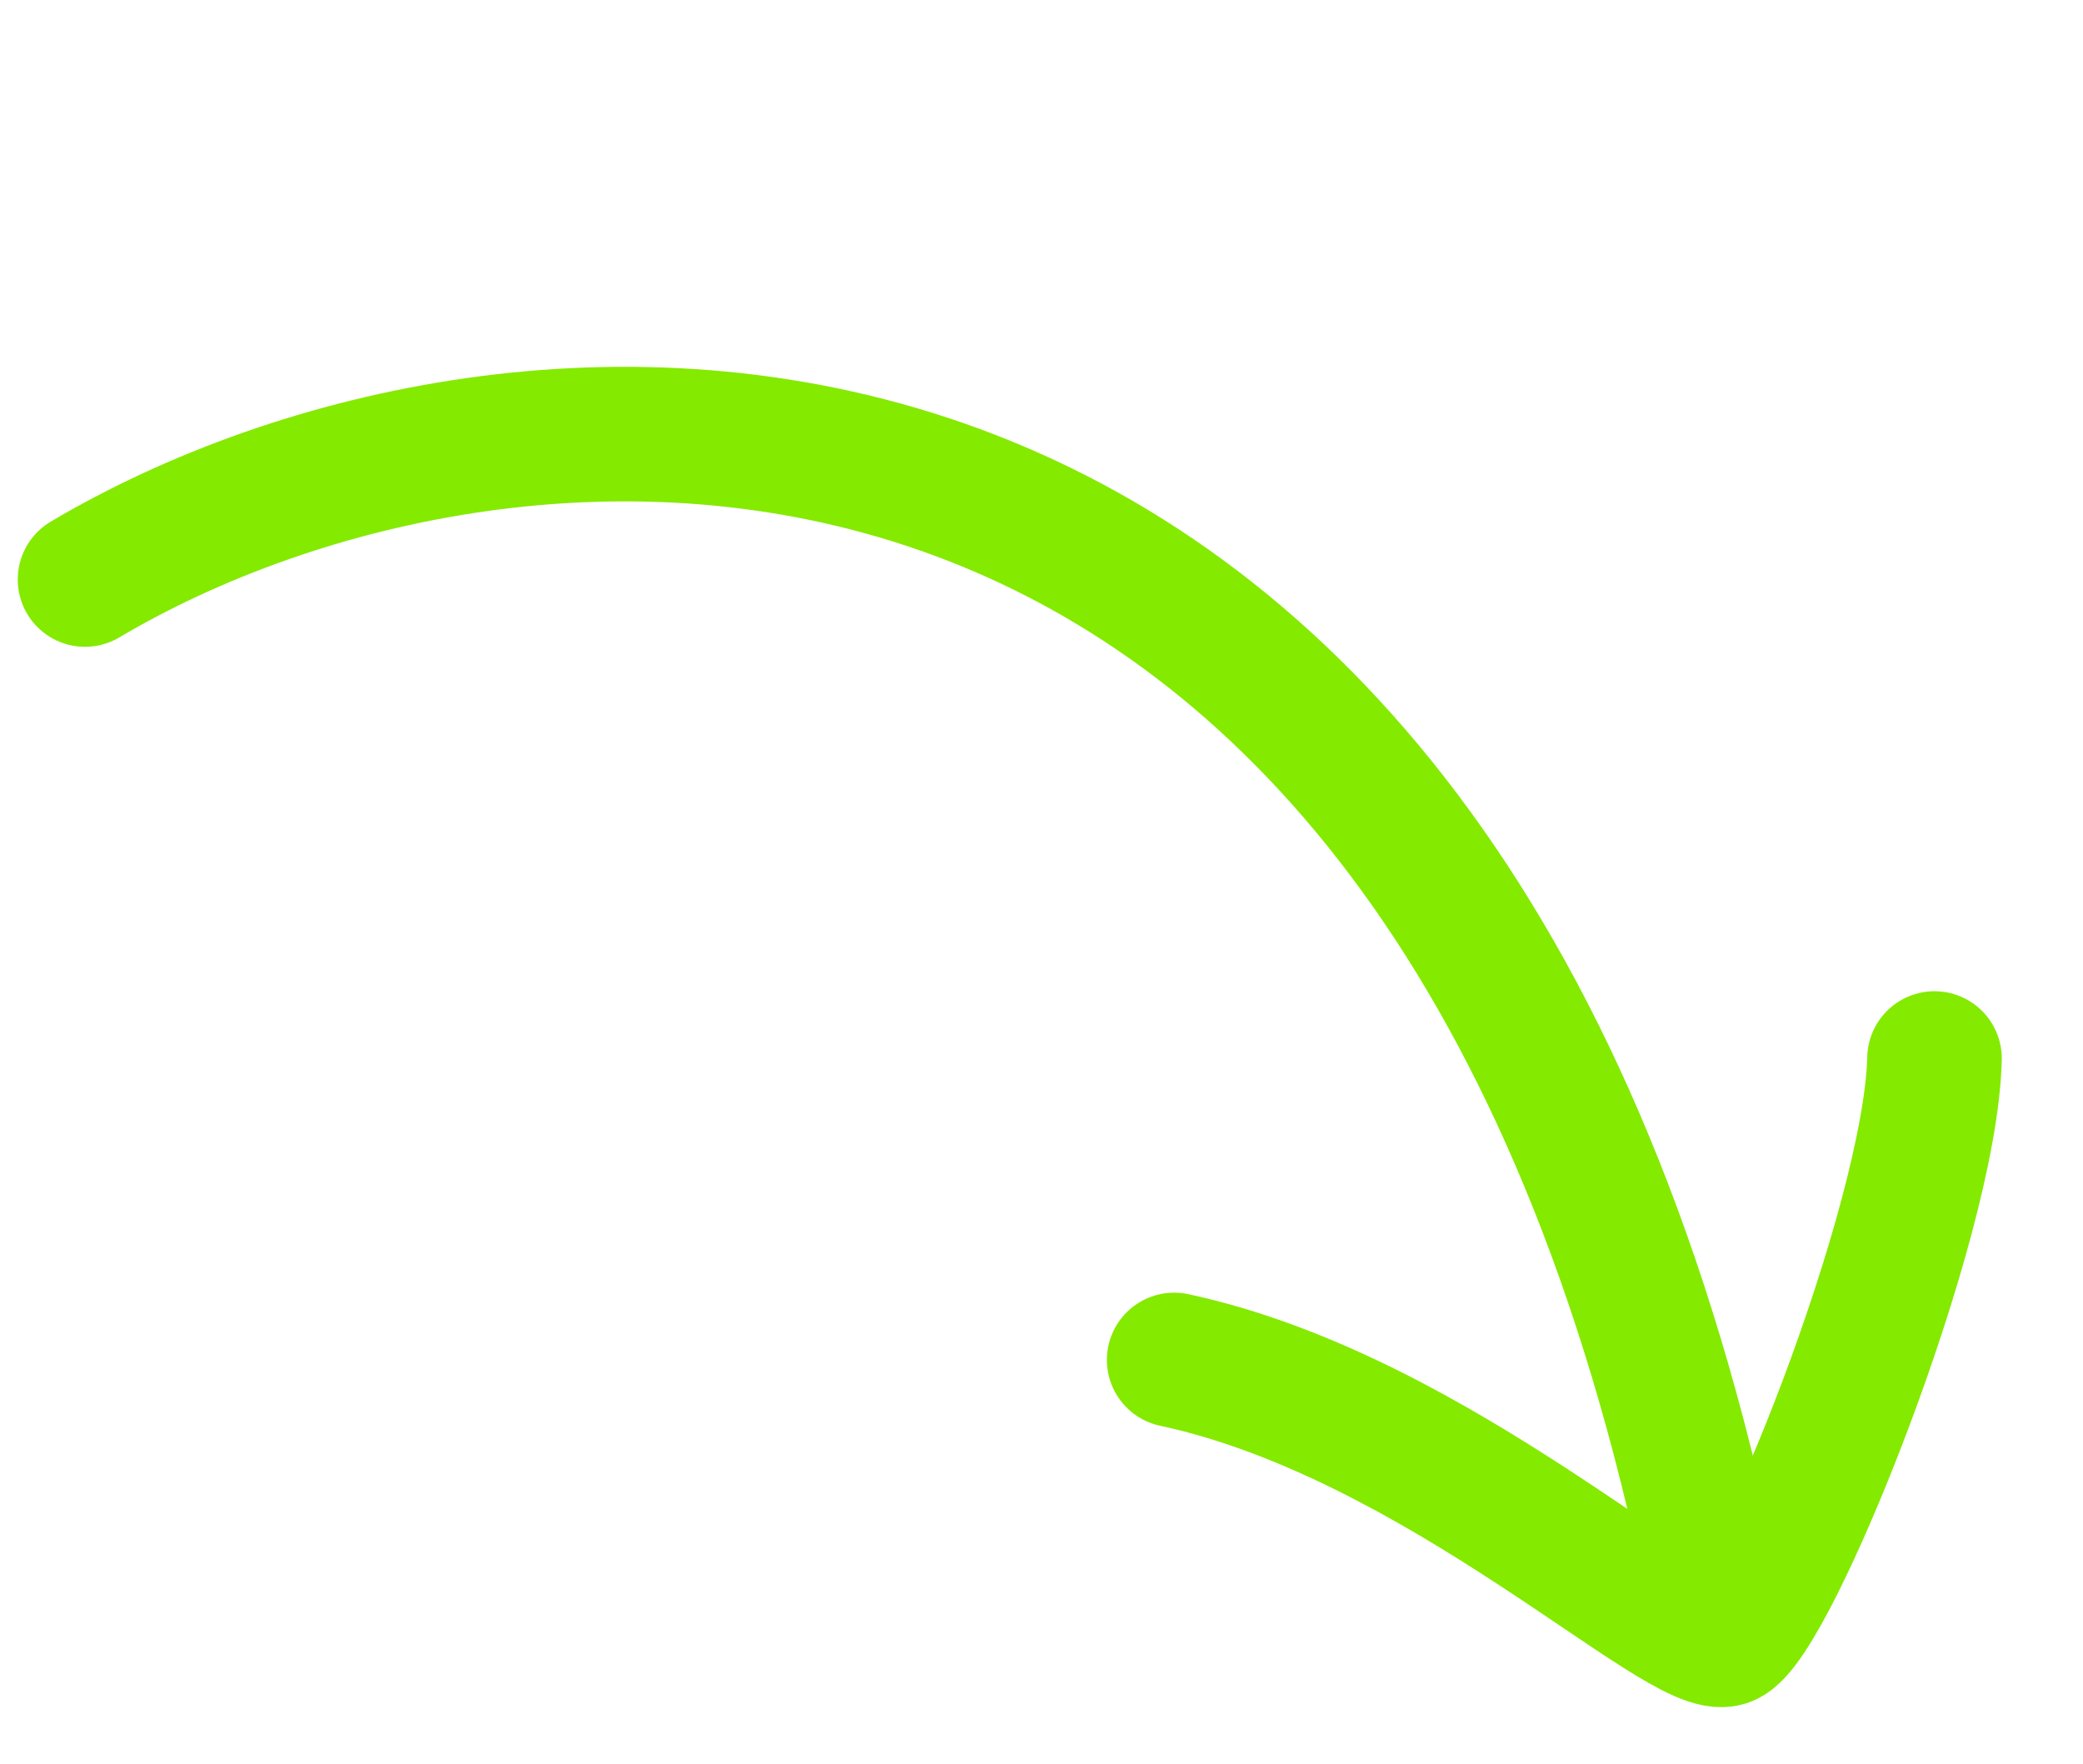
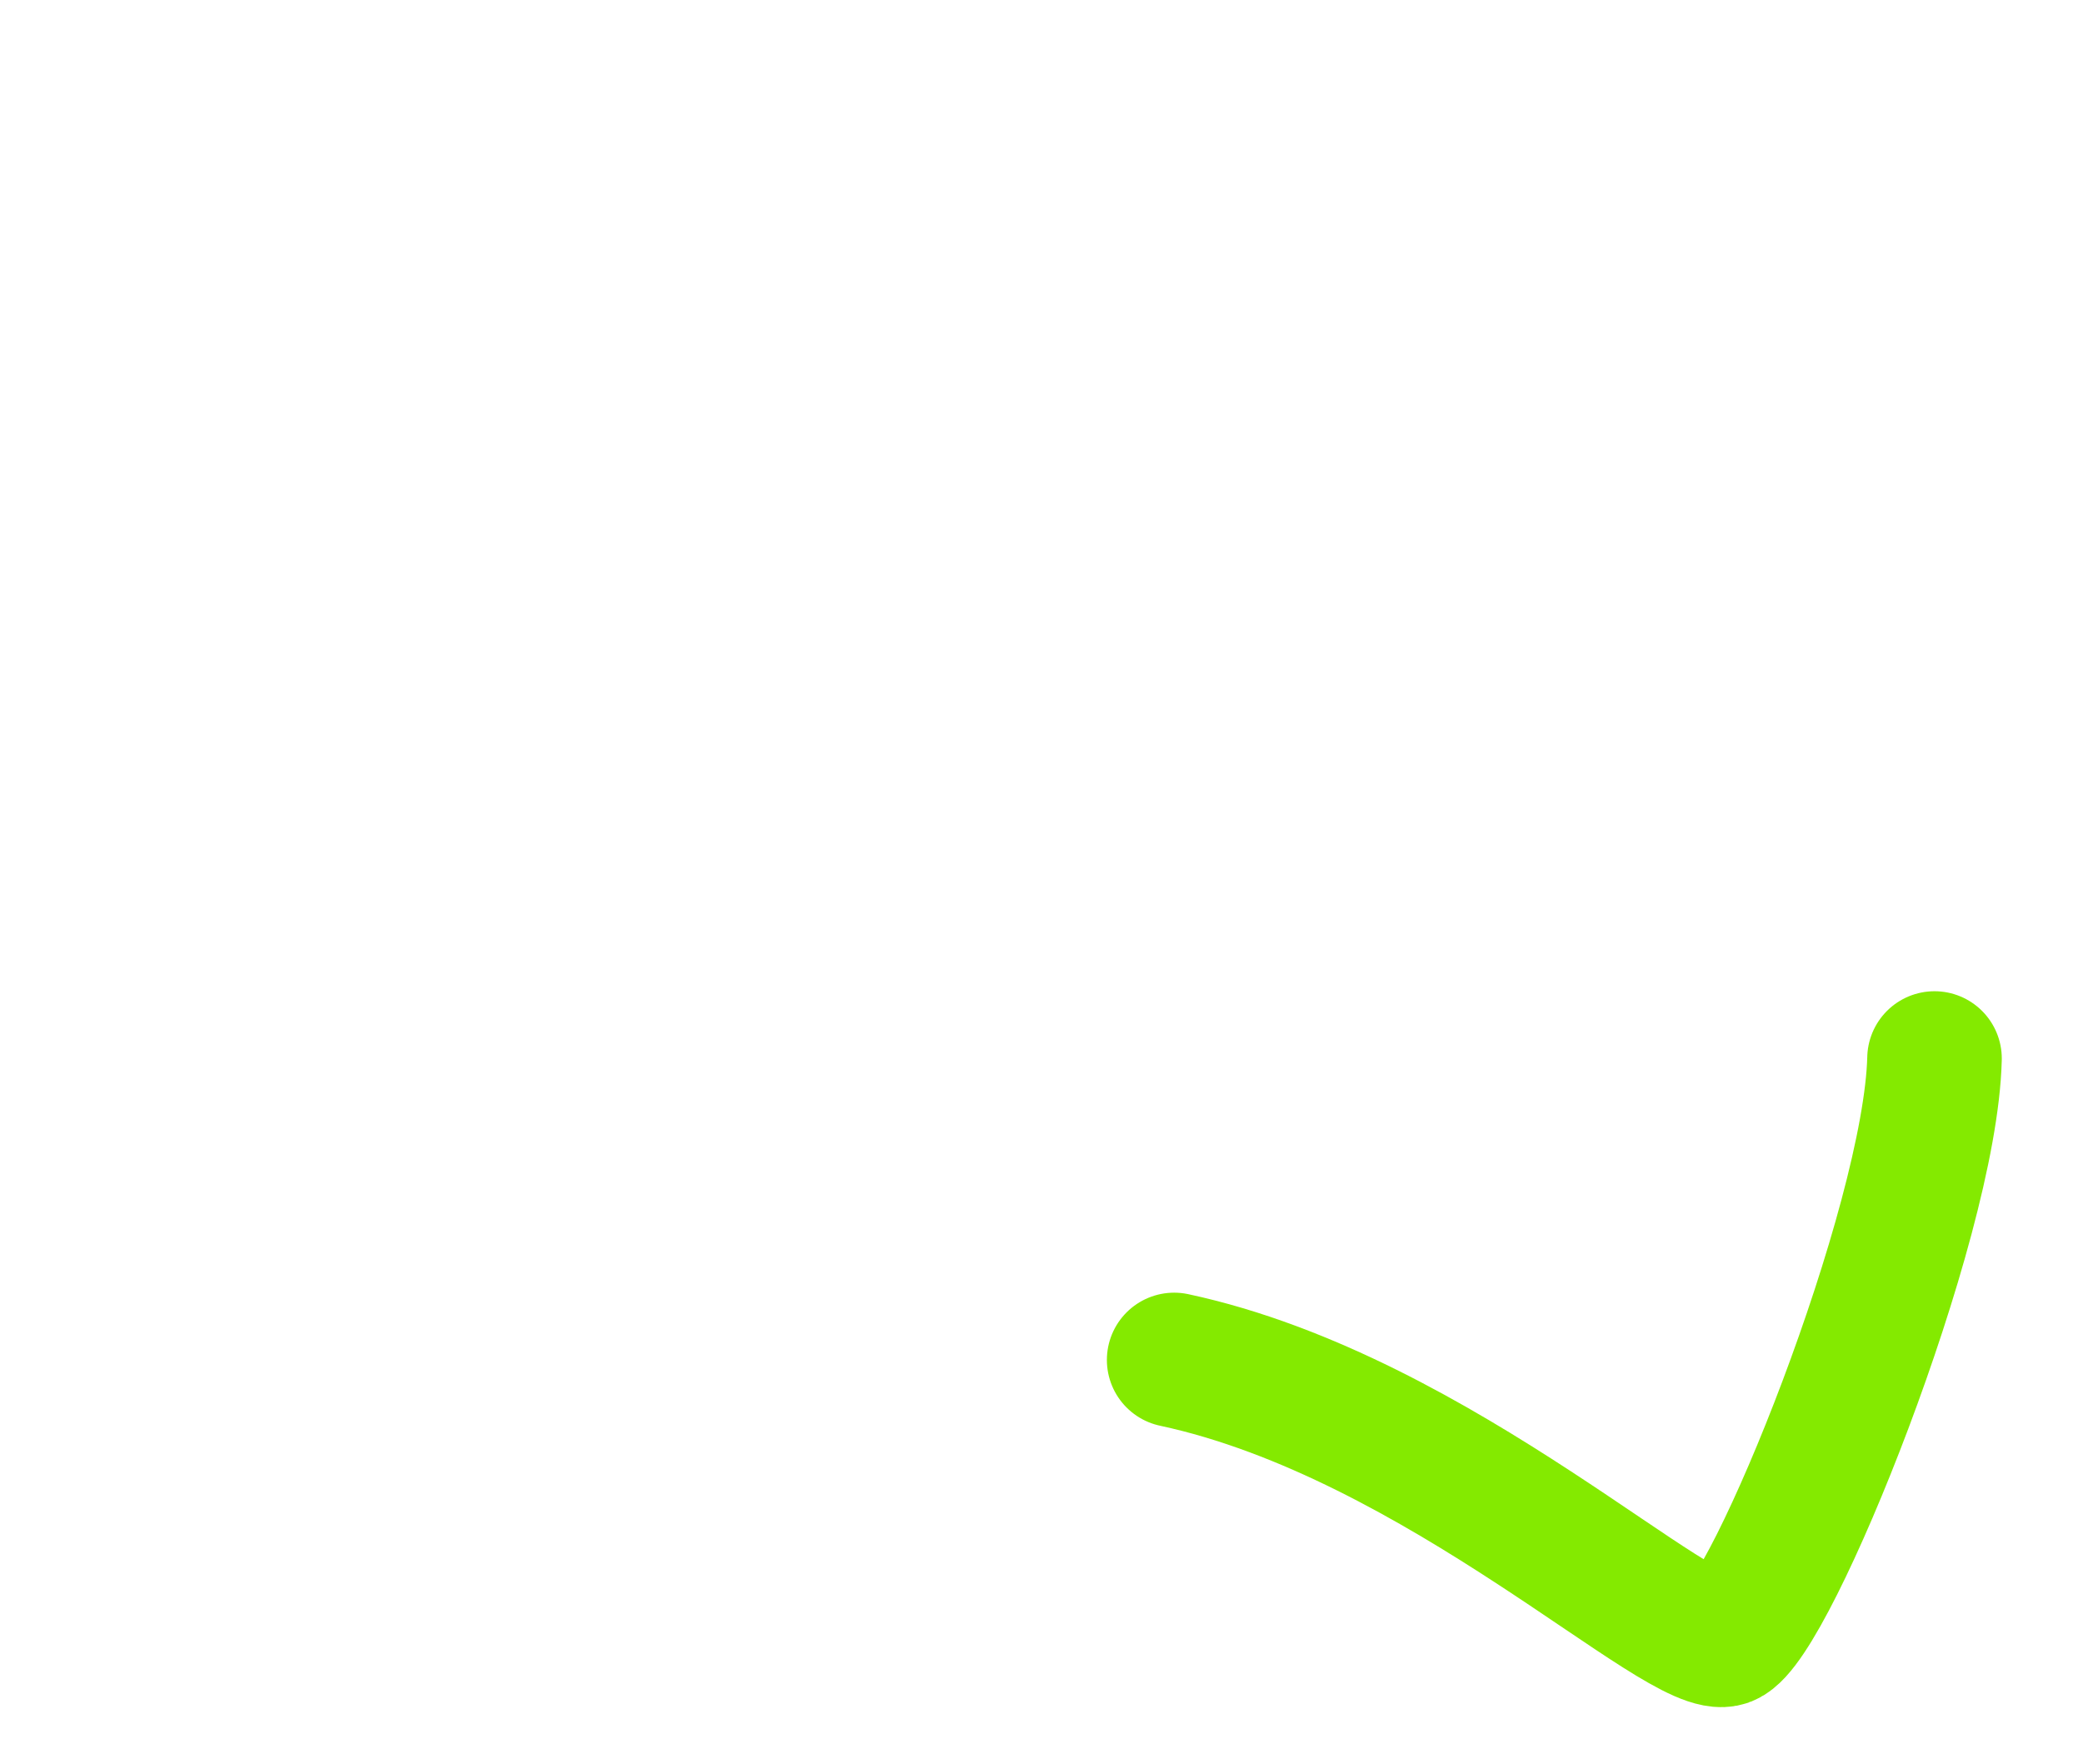
<svg xmlns="http://www.w3.org/2000/svg" width="98" height="83" fill="none">
-   <path stroke="#84EA00" stroke-linecap="round" stroke-width="6.33" d="M4 27.263c20.188-11.947 61.983-14.057 75.647 43.01" />
  <path stroke="#84EA00" stroke-linecap="round" stroke-width="6.33" d="M91.014 49.797c-.19 7.819-7.711 26.483-9.783 27.307-2.072.824-13.443-10.438-25.99-13.126" />
</svg>